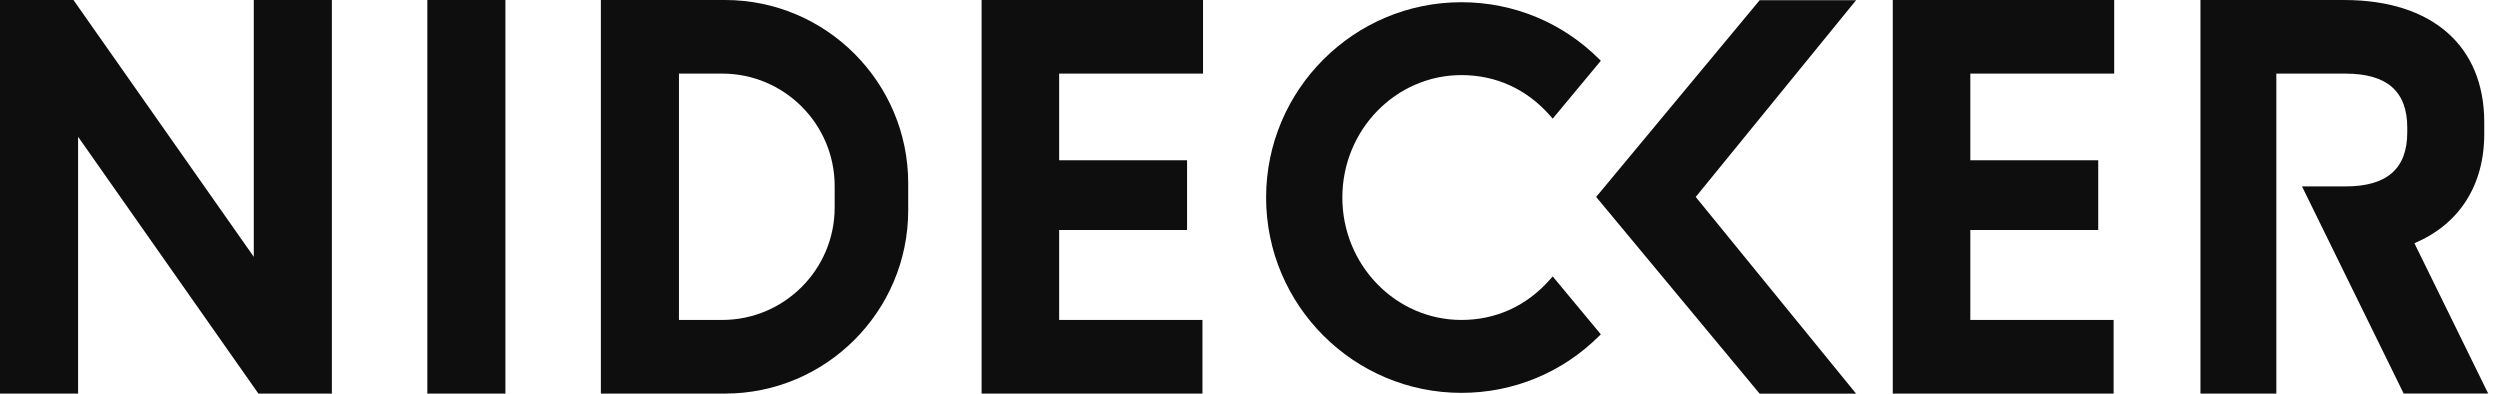
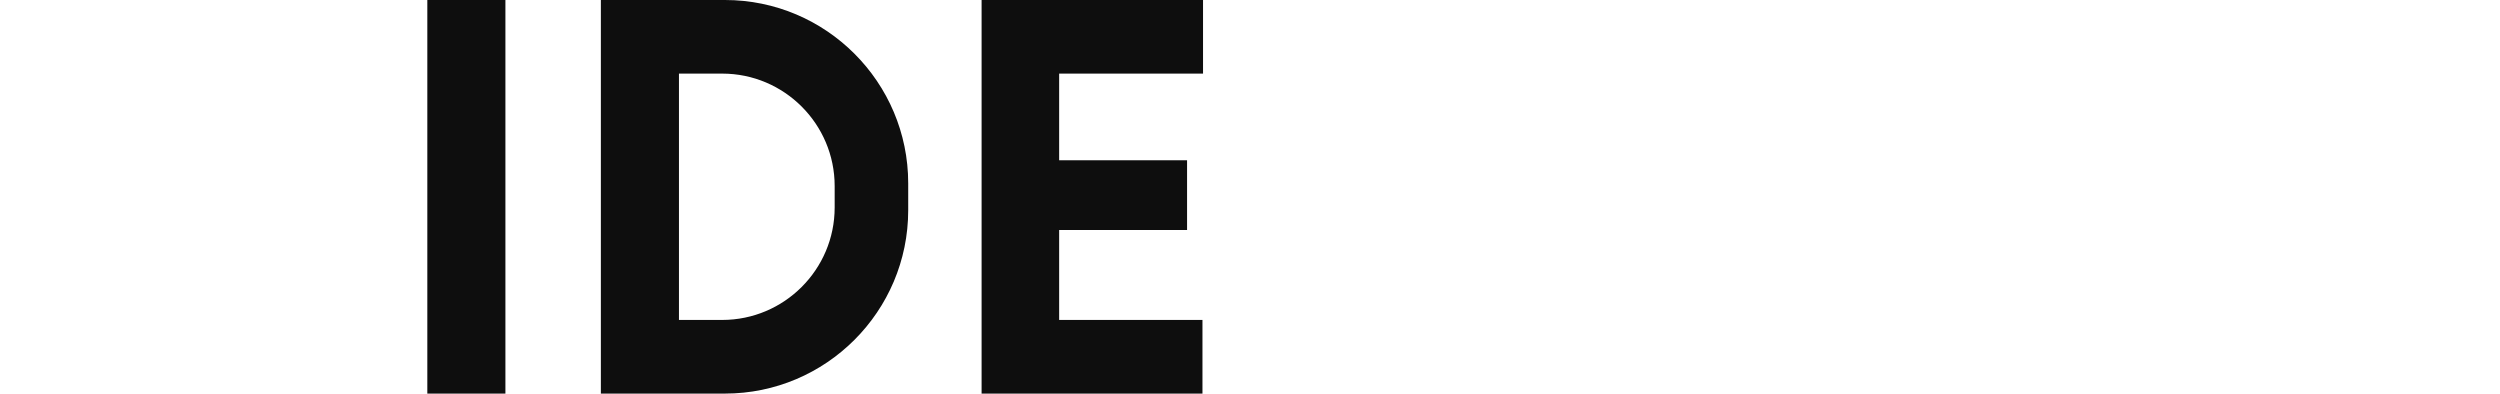
<svg xmlns="http://www.w3.org/2000/svg" fill="none" viewBox="0 0 127 20" height="20" width="127">
  <path fill="#0E0E0E" d="M25.675 0.001H21.708V19.994H25.675V0.001Z" />
-   <path fill="#0E0E0E" d="M94.29 0.01H89.391L81.085 10.004L89.391 20H94.292L86.143 10.005L94.29 0.01Z" />
  <path fill="#0E0E0E" d="M46.137 10.682V9.311C46.137 4.177 41.961 0 36.829 0H30.524V19.994H36.829C41.961 19.994 46.137 15.817 46.137 10.682ZM42.401 10.542C42.401 13.691 39.837 16.253 36.688 16.253H34.491V3.739H36.688C39.837 3.739 42.401 6.301 42.401 9.452V10.542Z" />
-   <path fill="#0E0E0E" d="M96.153 19.994H107.372V16.254H100.092V11.685H106.59V8.14H100.092V3.74H107.401V0.001H96.153V19.994Z" />
-   <path fill="#0E0E0E" d="M119.147 9.47H116.942L122.107 19.993H126.401L122.651 12.355C124.921 11.399 126.2 9.428 126.2 6.805V6.21C126.2 2.321 123.542 0.001 119.089 0.001H111.783V19.994H115.638V3.74H119.147C121.261 3.74 122.289 4.639 122.289 6.489V6.72C122.289 8.57 121.261 9.47 119.147 9.47Z" />
-   <path fill="#0E0E0E" d="M3.967 6.948L13.126 19.994H16.859V0.001H12.892V13.046L3.732 0.001H0V19.994H3.967V6.948Z" />
-   <path fill="#0E0E0E" d="M78.737 14.2C77.553 15.543 75.998 16.253 74.239 16.253C70.904 16.253 68.191 13.464 68.191 10.034C68.191 6.604 70.904 3.815 74.239 3.815C75.997 3.815 77.553 4.524 78.737 5.867L78.878 6.027L81.322 3.087L81.258 3.023C79.385 1.147 76.891 0.113 74.239 0.113C68.769 0.113 64.318 4.564 64.318 10.035C64.318 15.506 68.768 19.957 74.239 19.957C76.891 19.957 79.383 18.923 81.258 17.047L81.322 16.983L78.878 14.042L78.737 14.202V14.2Z" />
  <path fill="#0E0E0E" d="M49.865 19.994H61.085V16.254H53.805V11.685H60.303V8.14H53.805V3.74H61.114V0.001H49.865V19.994Z" />
</svg>